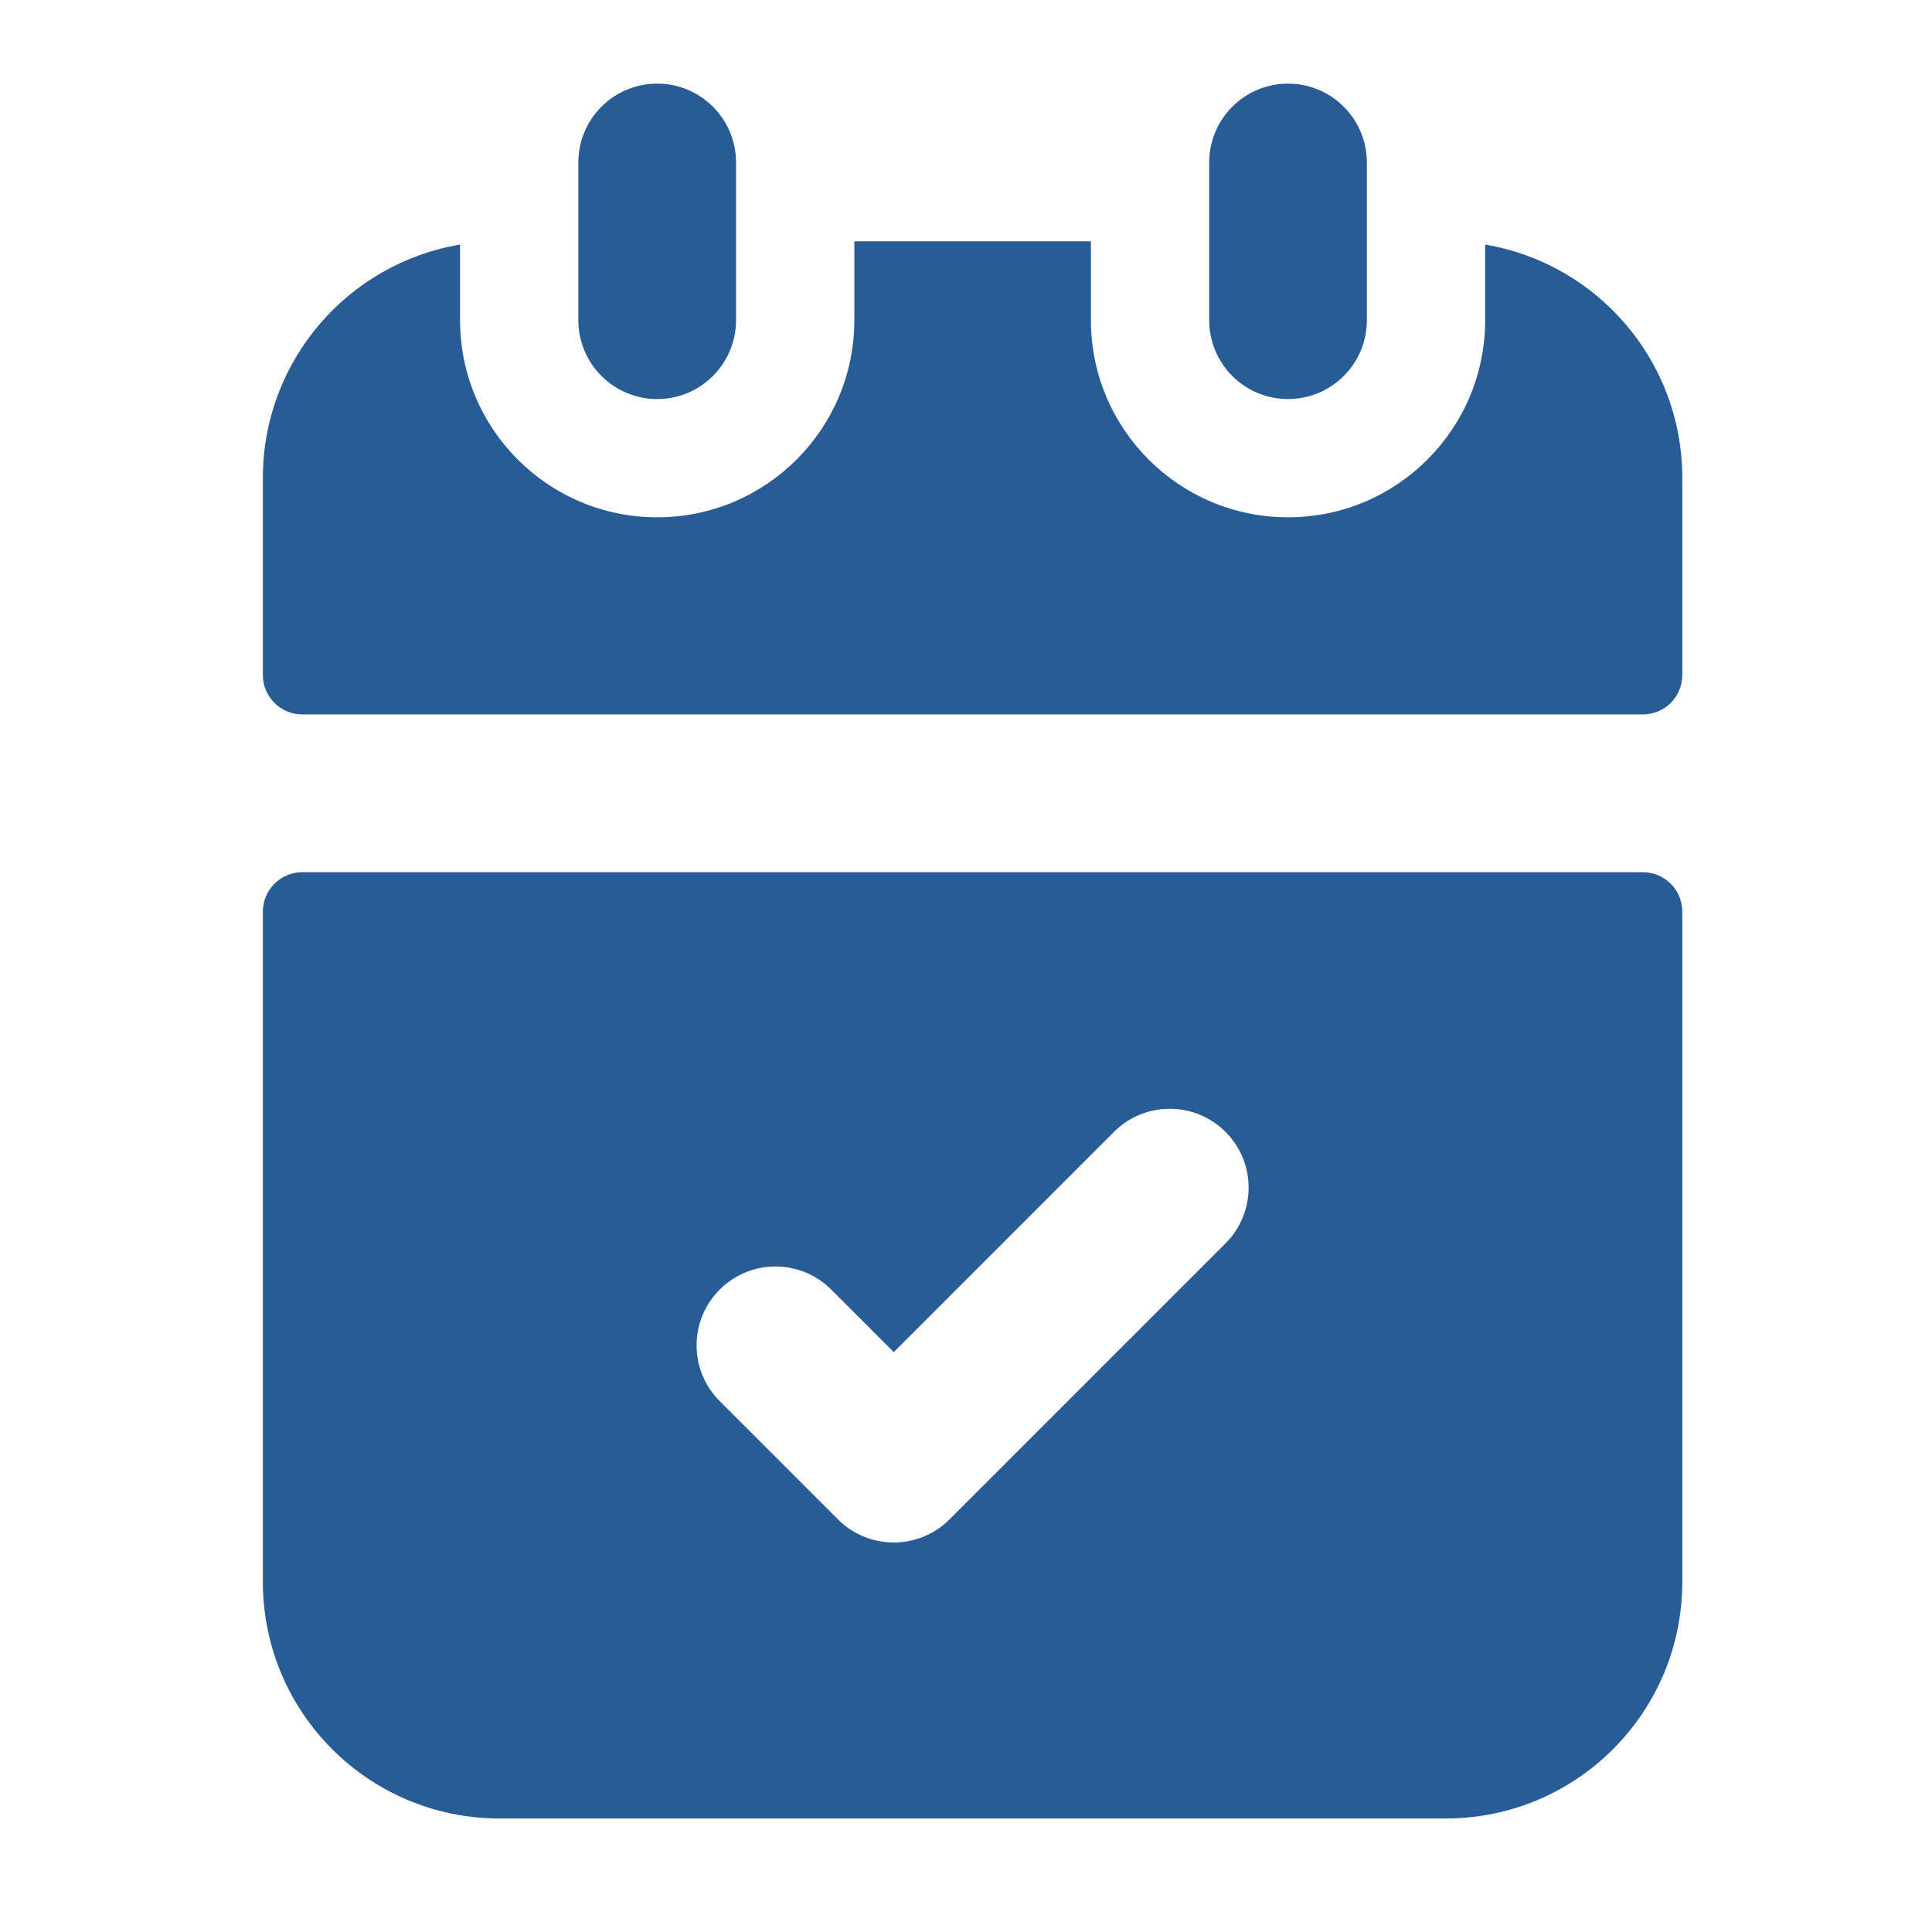
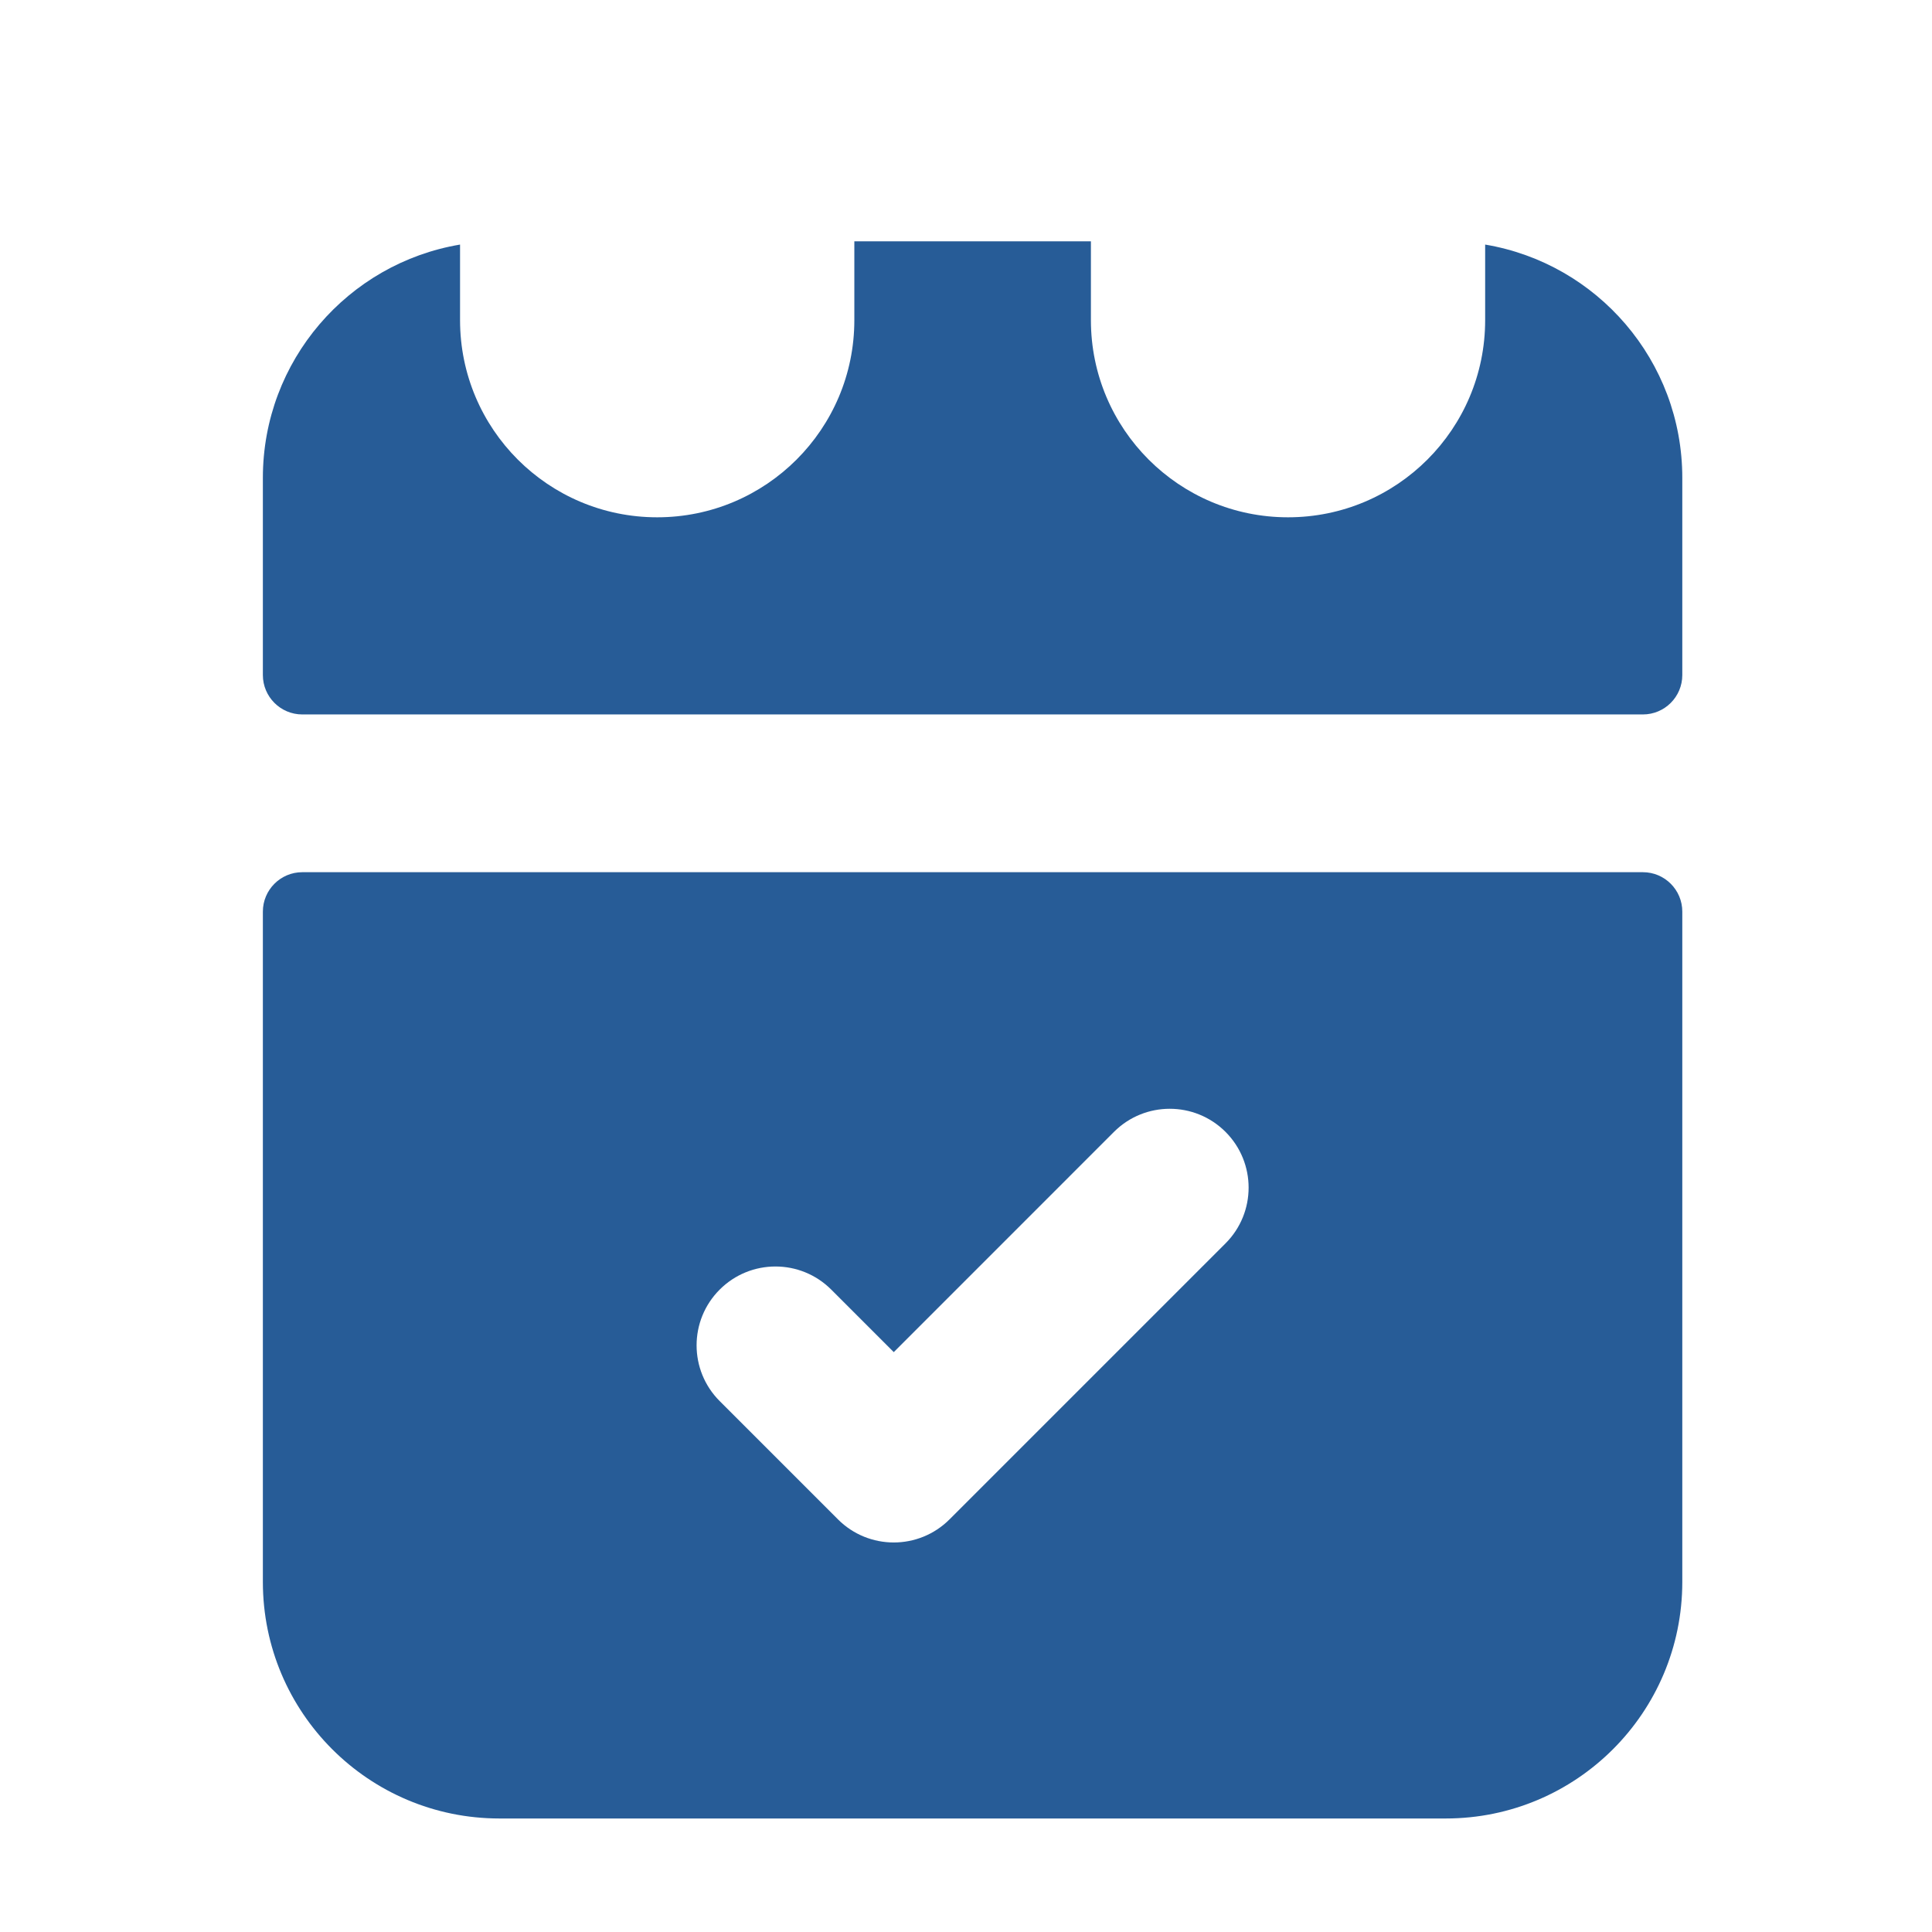
<svg xmlns="http://www.w3.org/2000/svg" width="49" height="49" viewBox="0 0 49 49" fill="none">
-   <path d="M16.668 2.121C17.772 2.121 18.668 3.016 18.668 4.121V8.121C18.668 9.225 17.772 10.121 16.668 10.121C15.563 10.121 14.668 9.225 14.668 8.121V4.121C14.668 3.016 15.563 2.121 16.668 2.121Z" fill="#275C97" />
-   <path d="M32.667 2.121C33.772 2.121 34.667 3.016 34.667 4.121V8.121C34.667 9.225 33.772 10.121 32.667 10.121C31.563 10.121 30.668 9.225 30.668 8.121V4.121C30.668 3.016 31.563 2.121 32.667 2.121Z" fill="#275C97" />
  <path d="M11.668 8.12V6.203C8.83 6.679 6.667 9.147 6.667 12.12V17.12C6.667 17.672 7.115 18.12 7.667 18.12H41.667C42.22 18.12 42.667 17.672 42.667 17.12V12.12C42.667 9.147 40.505 6.679 37.667 6.203V8.12C37.667 10.882 35.429 13.12 32.667 13.12C29.906 13.12 27.668 10.882 27.668 8.12V6.12H21.668V8.12C21.668 10.882 19.429 13.12 16.668 13.12C13.906 13.12 11.668 10.882 11.668 8.12Z" fill="#275C97" />
  <path fill-rule="evenodd" clip-rule="evenodd" d="M12.668 46.121H36.667C39.981 46.121 42.667 43.435 42.667 40.121V23.121C42.667 22.569 42.22 22.121 41.667 22.121H7.667C7.115 22.121 6.667 22.569 6.667 23.121V40.121C6.667 43.435 9.354 46.121 12.668 46.121ZM31.082 31.535C31.863 30.754 31.863 29.488 31.082 28.707C30.301 27.926 29.034 27.926 28.253 28.707L22.668 34.293L21.082 32.707C20.301 31.926 19.034 31.926 18.253 32.707C17.472 33.488 17.472 34.754 18.253 35.535L21.253 38.535C22.034 39.316 23.301 39.316 24.082 38.535L31.082 31.535Z" fill="#275C97" />
</svg>